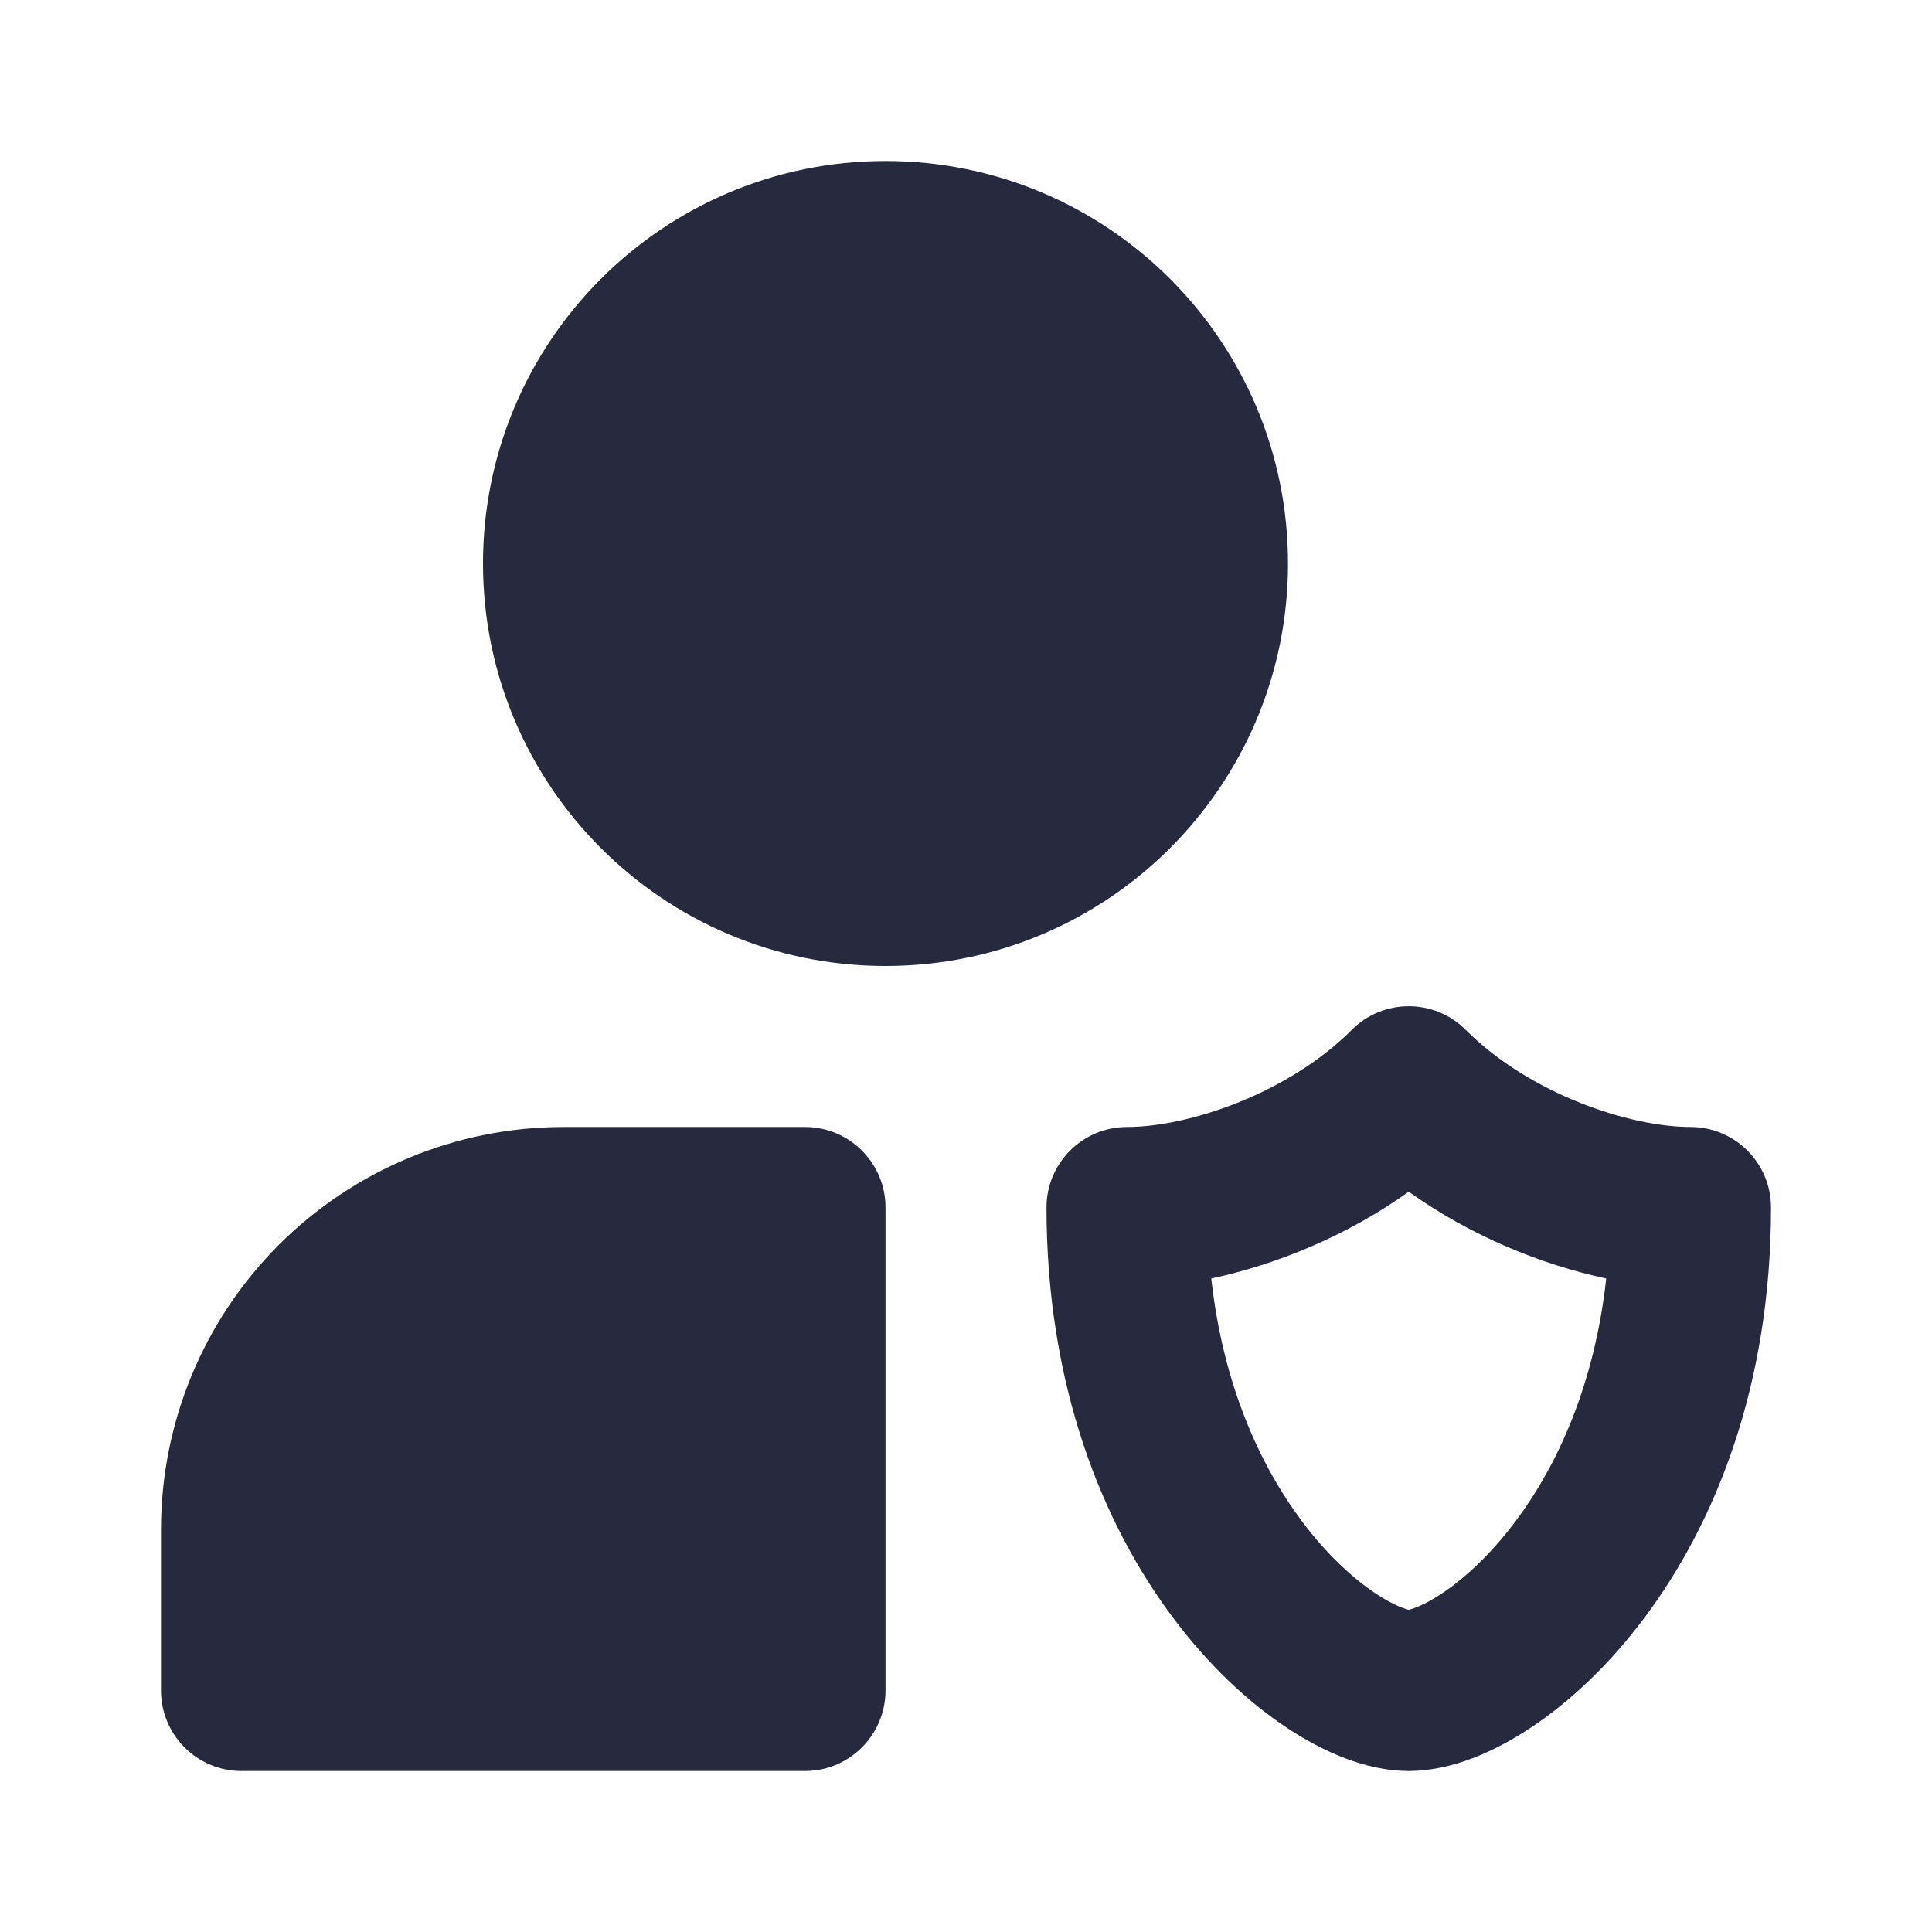
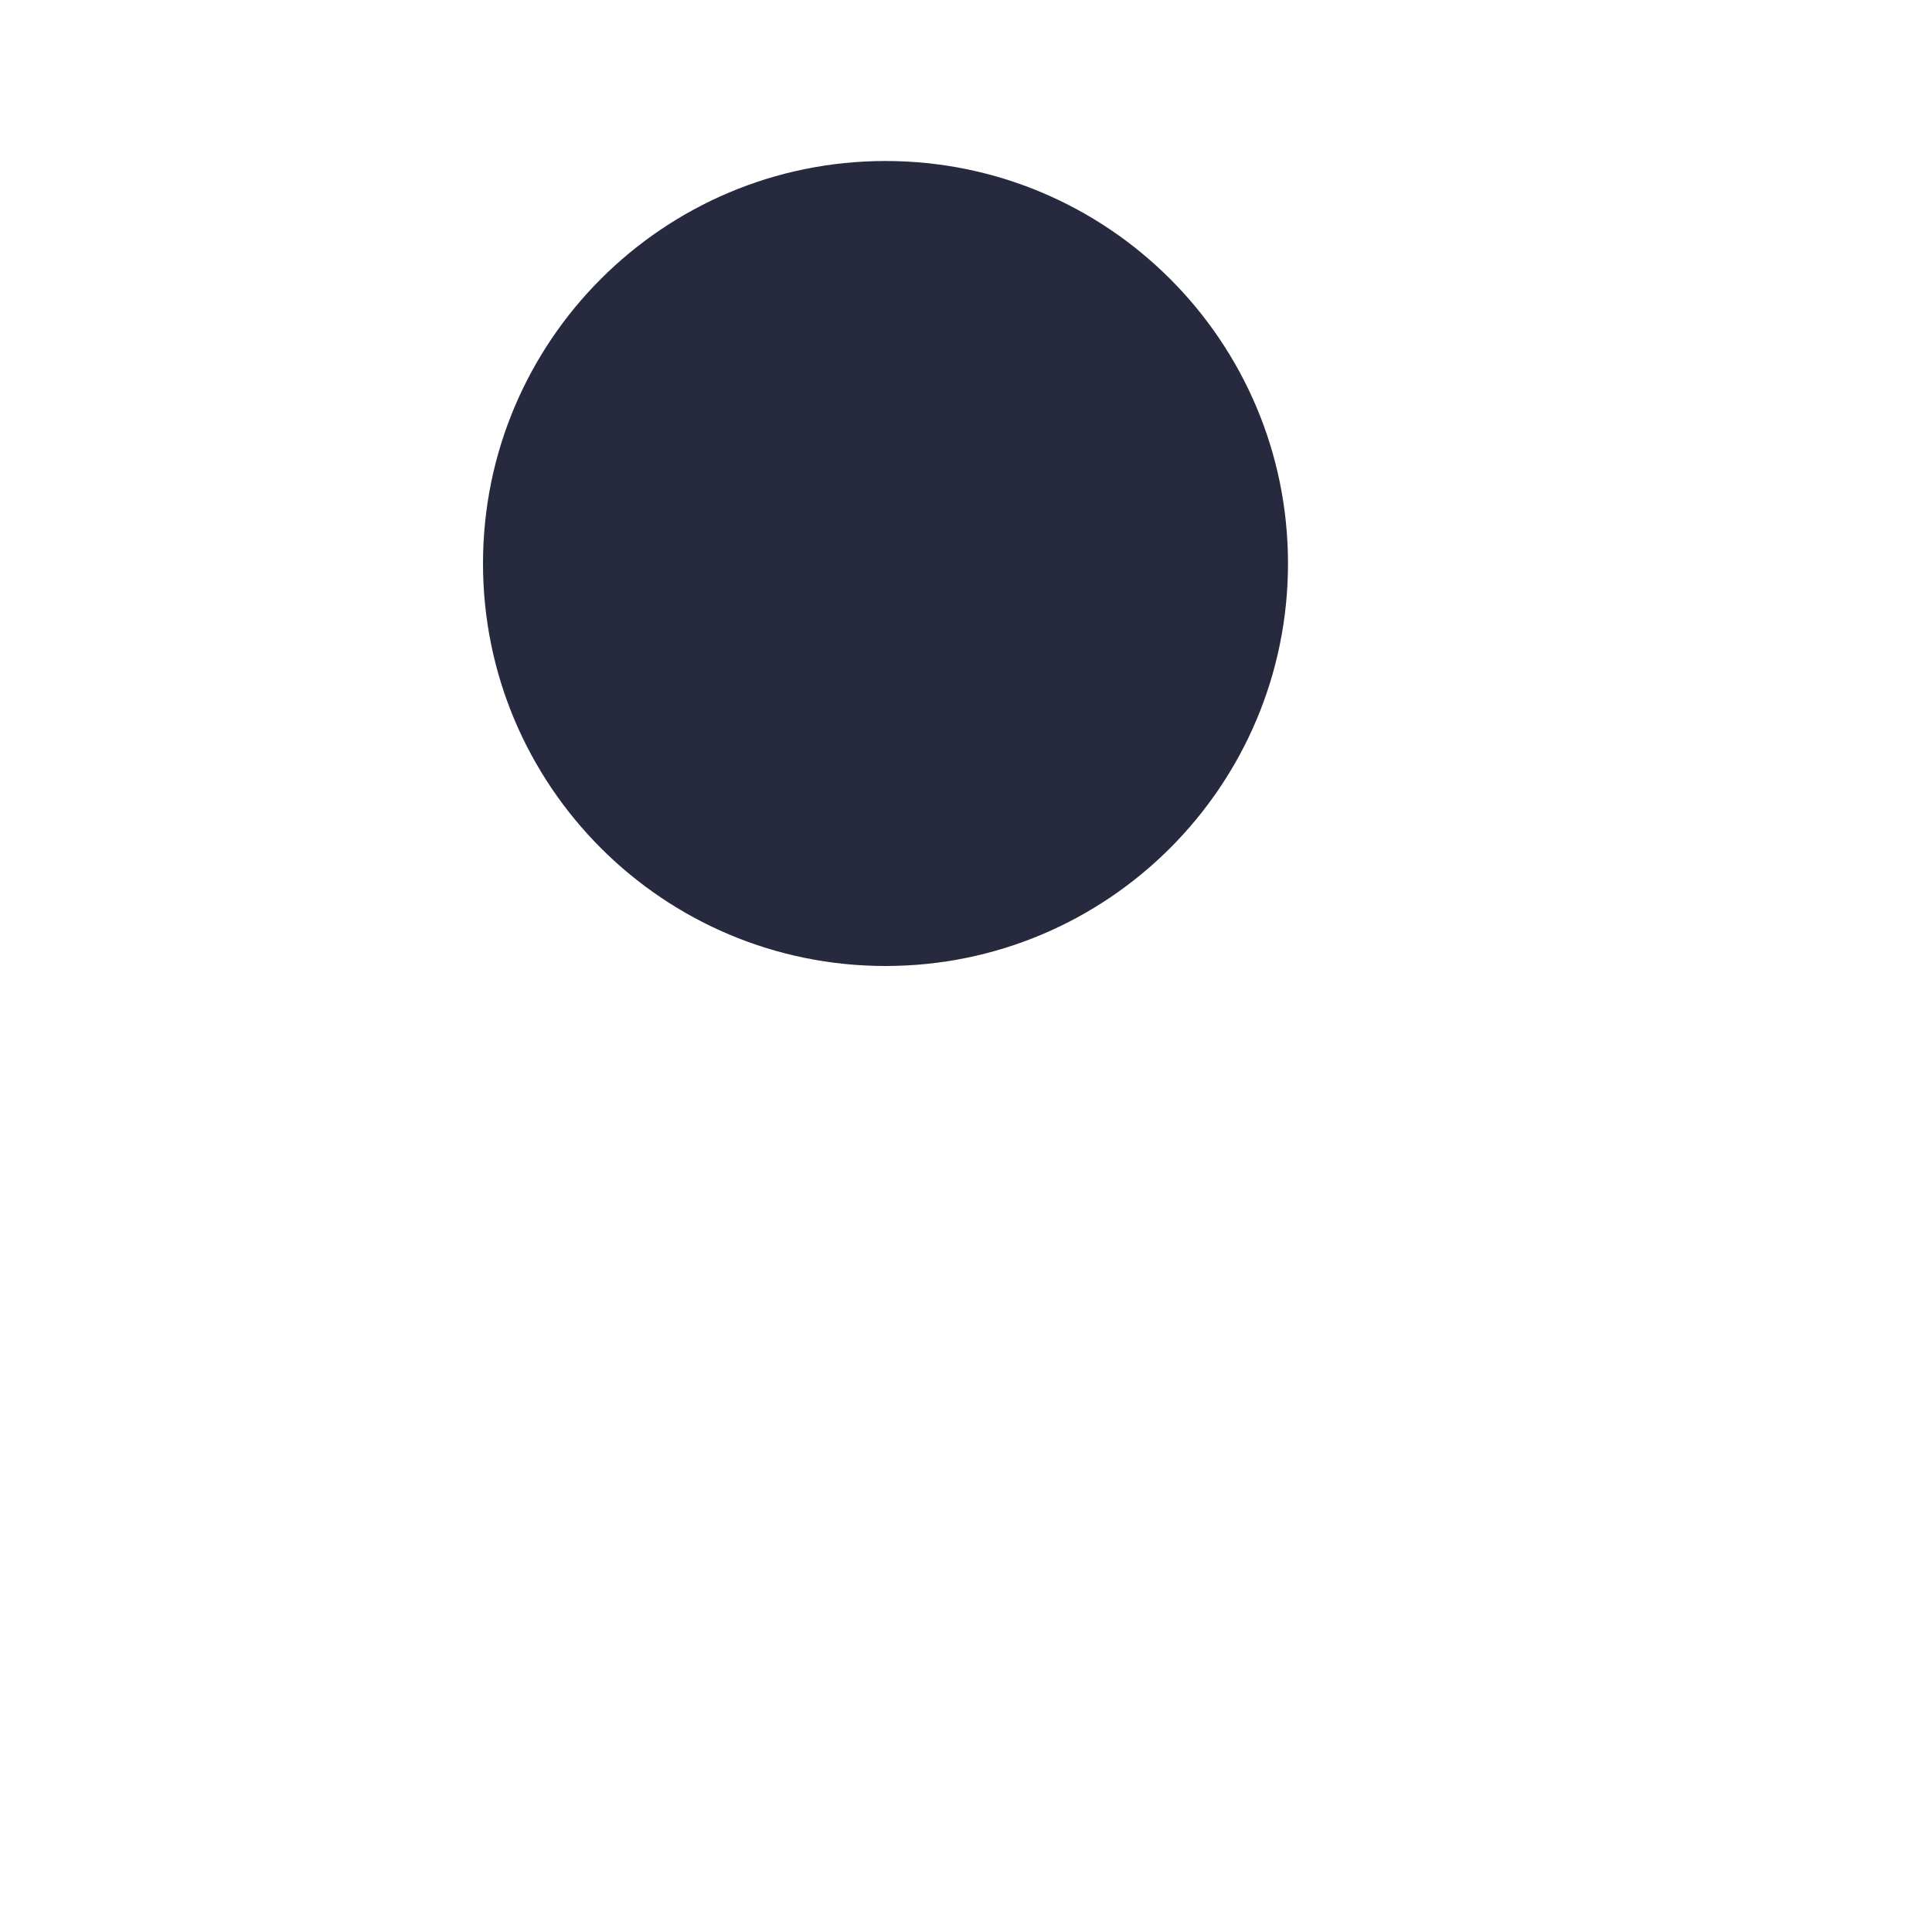
<svg xmlns="http://www.w3.org/2000/svg" width="24" height="24" viewBox="0 0 24 24" fill="none">
  <path d="M11 2C8.239 2 6 4.239 6 7C6 9.761 8.239 12 11 12C13.761 12 16 9.761 16 7C16 4.239 13.761 2 11 2Z" fill="#27293E" />
-   <path d="M7 14C5.674 14 4.402 14.527 3.464 15.464C2.527 16.402 2 17.674 2 19V21C2 21.552 2.448 22 3 22H10C10.552 22 11 21.552 11 21V15C11 14.448 10.552 14 10 14H7Z" fill="#27293E" />
-   <path fill-rule="evenodd" clip-rule="evenodd" d="M18.207 12.793C17.817 12.402 17.183 12.402 16.793 12.793C15.993 13.593 14.753 14 14 14C13.448 14 13 14.448 13 15C13 17.216 13.695 18.927 14.575 20.1C15.012 20.683 15.499 21.139 15.977 21.457C16.425 21.756 16.966 22 17.5 22C18.034 22 18.575 21.756 19.023 21.457C19.501 21.139 19.988 20.683 20.425 20.1C21.305 18.927 22 17.216 22 15C22 14.448 21.552 14 21 14C20.247 14 19.007 13.593 18.207 12.793ZM16.175 18.9C15.662 18.216 15.194 17.216 15.047 15.882C15.854 15.71 16.734 15.352 17.5 14.804C18.266 15.352 19.146 15.71 19.953 15.882C19.806 17.216 19.338 18.216 18.825 18.9C18.512 19.317 18.187 19.611 17.914 19.793C17.677 19.951 17.536 19.988 17.503 19.997L17.5 19.998L17.497 19.997C17.464 19.988 17.323 19.951 17.086 19.793C16.813 19.611 16.488 19.317 16.175 18.9Z" fill="#27293E" />
</svg>